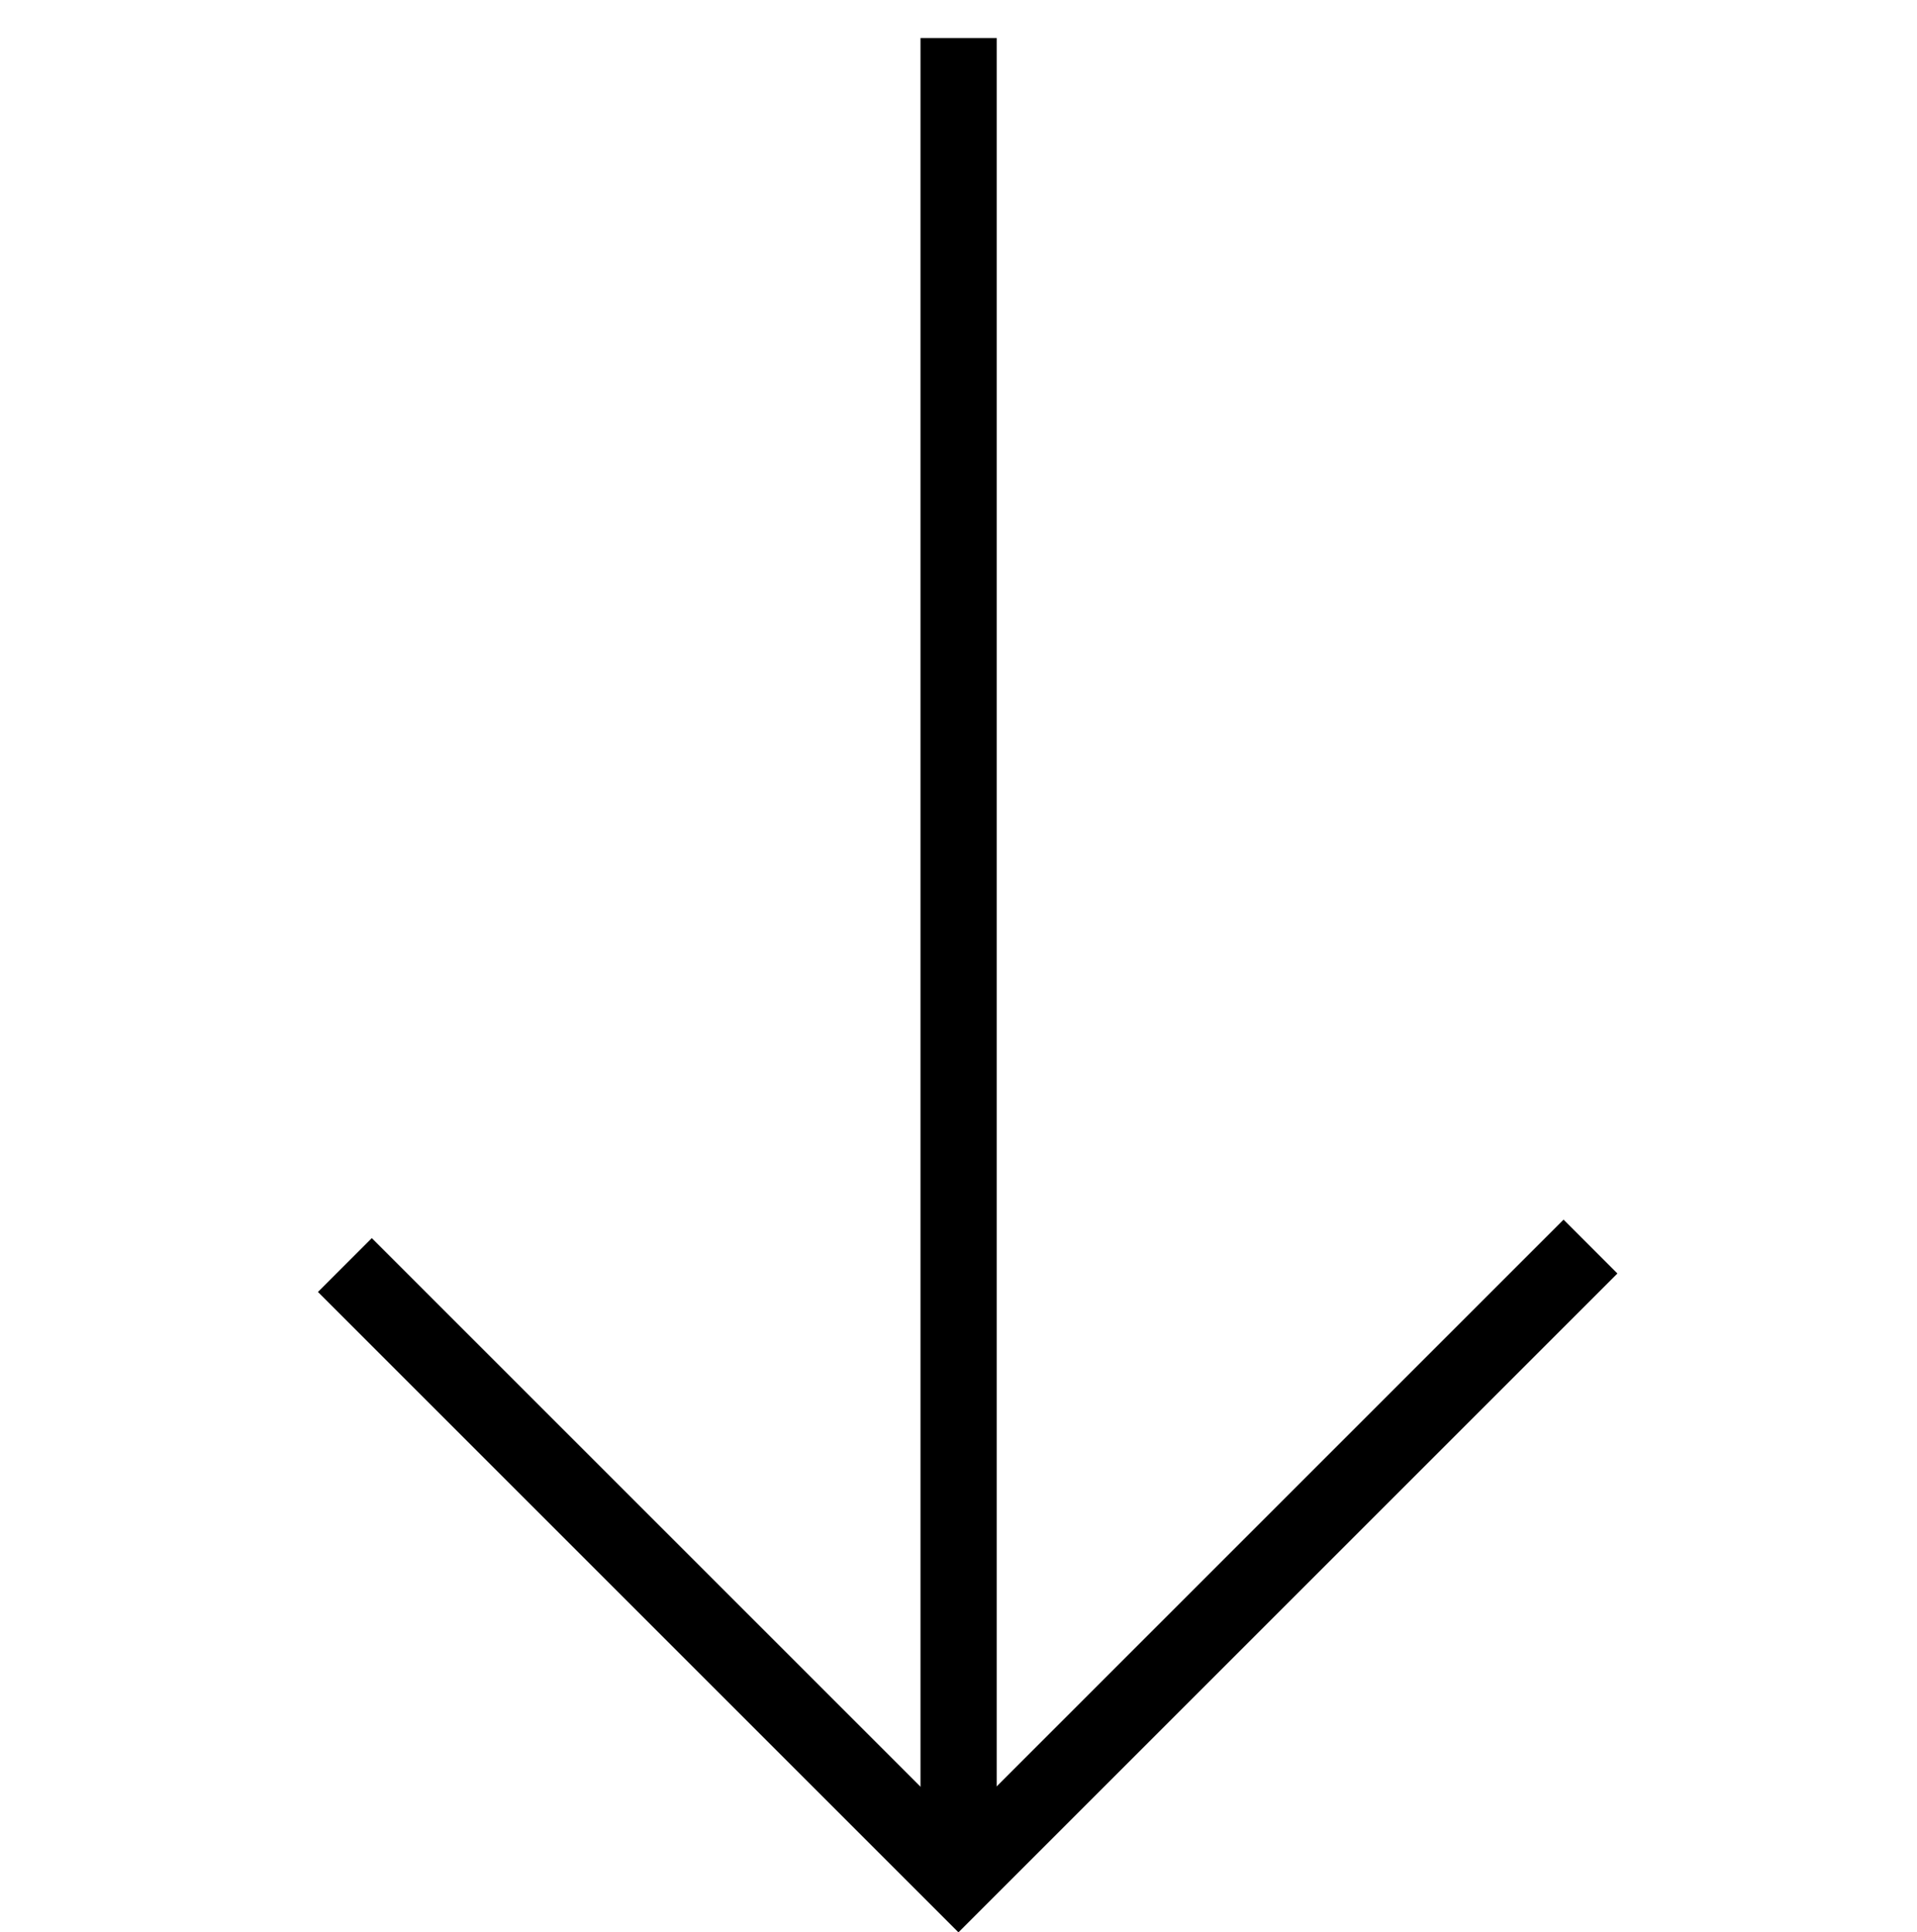
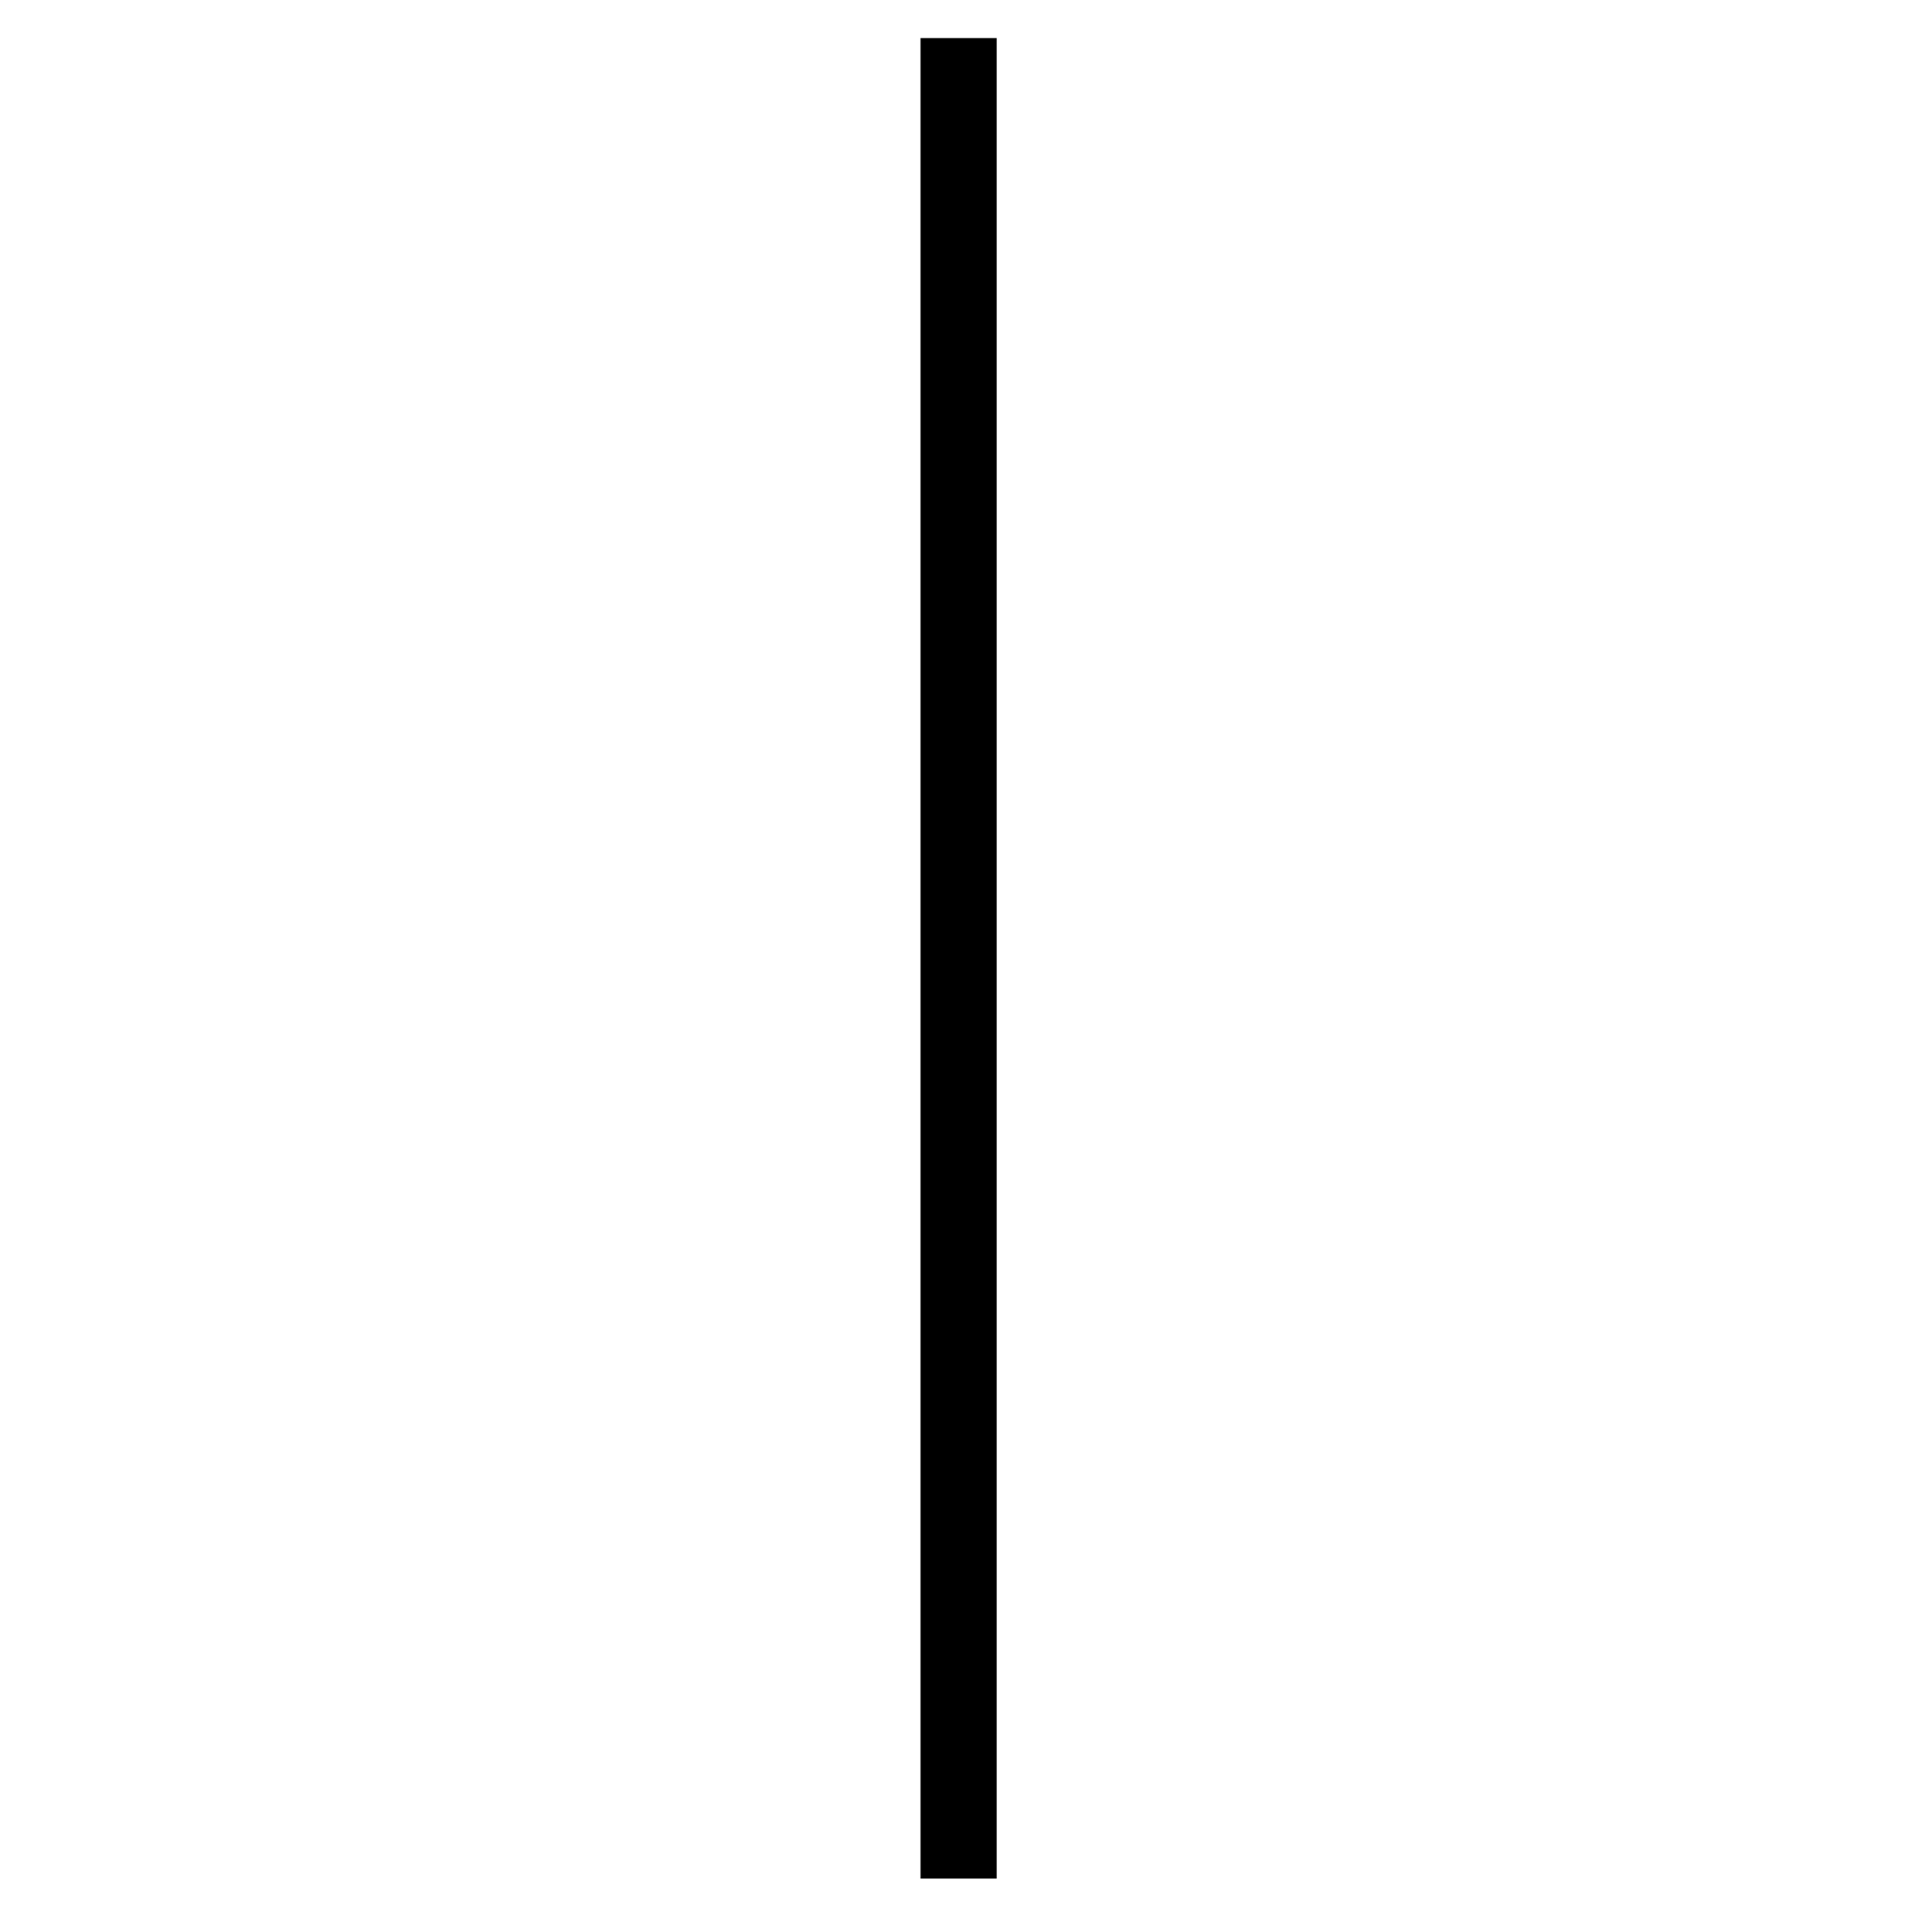
<svg xmlns="http://www.w3.org/2000/svg" width="25.166" height="25.372" viewBox="0 0 25.166 25.372">
  <g id="グループ_29999" data-name="グループ 29999" transform="translate(-1155.135 -1065.735)">
-     <path id="パス_2032" data-name="パス 2032" d="M-20429.613-20621.227h11.734v11.391" transform="translate(-27851.313 946.611) rotate(135)" fill="none" stroke="#000" stroke-width="1" />
    <path id="パス_2033" data-name="パス 2033" d="M-20419.77-20621.227l-17.088,17.088" transform="translate(-27852.648 947.949) rotate(135)" fill="none" stroke="#000" stroke-width="1" />
  </g>
</svg>